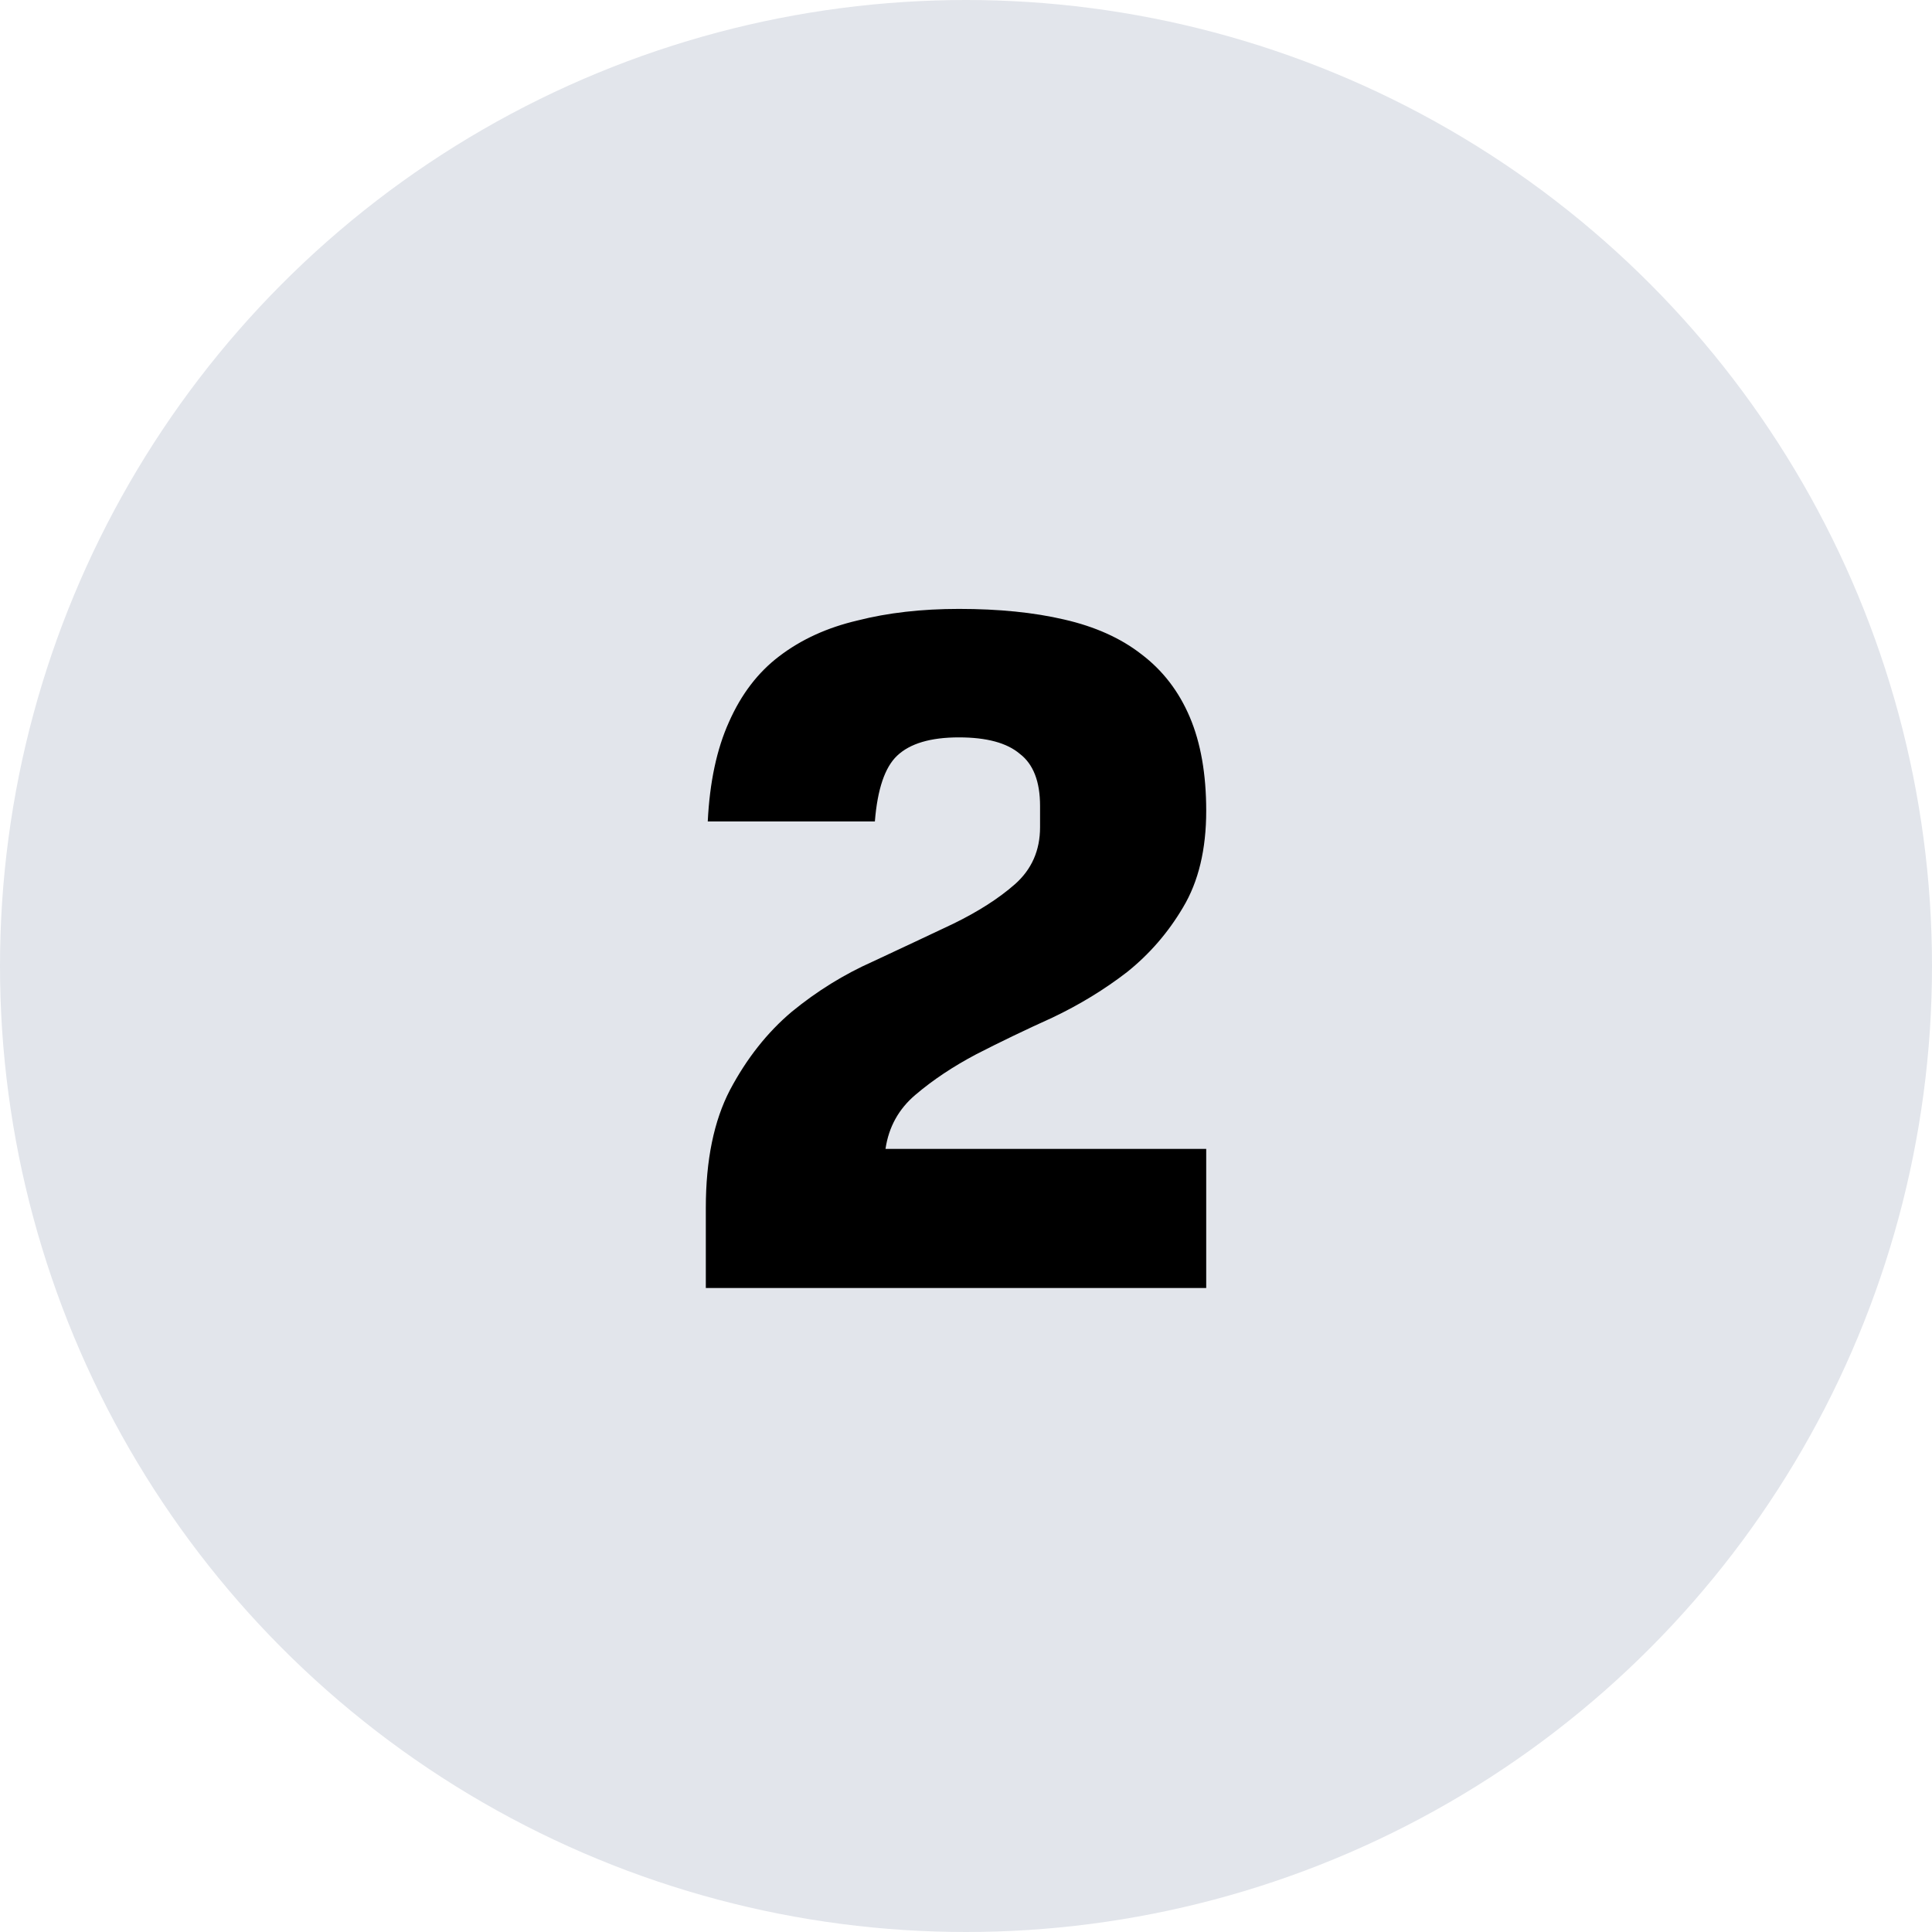
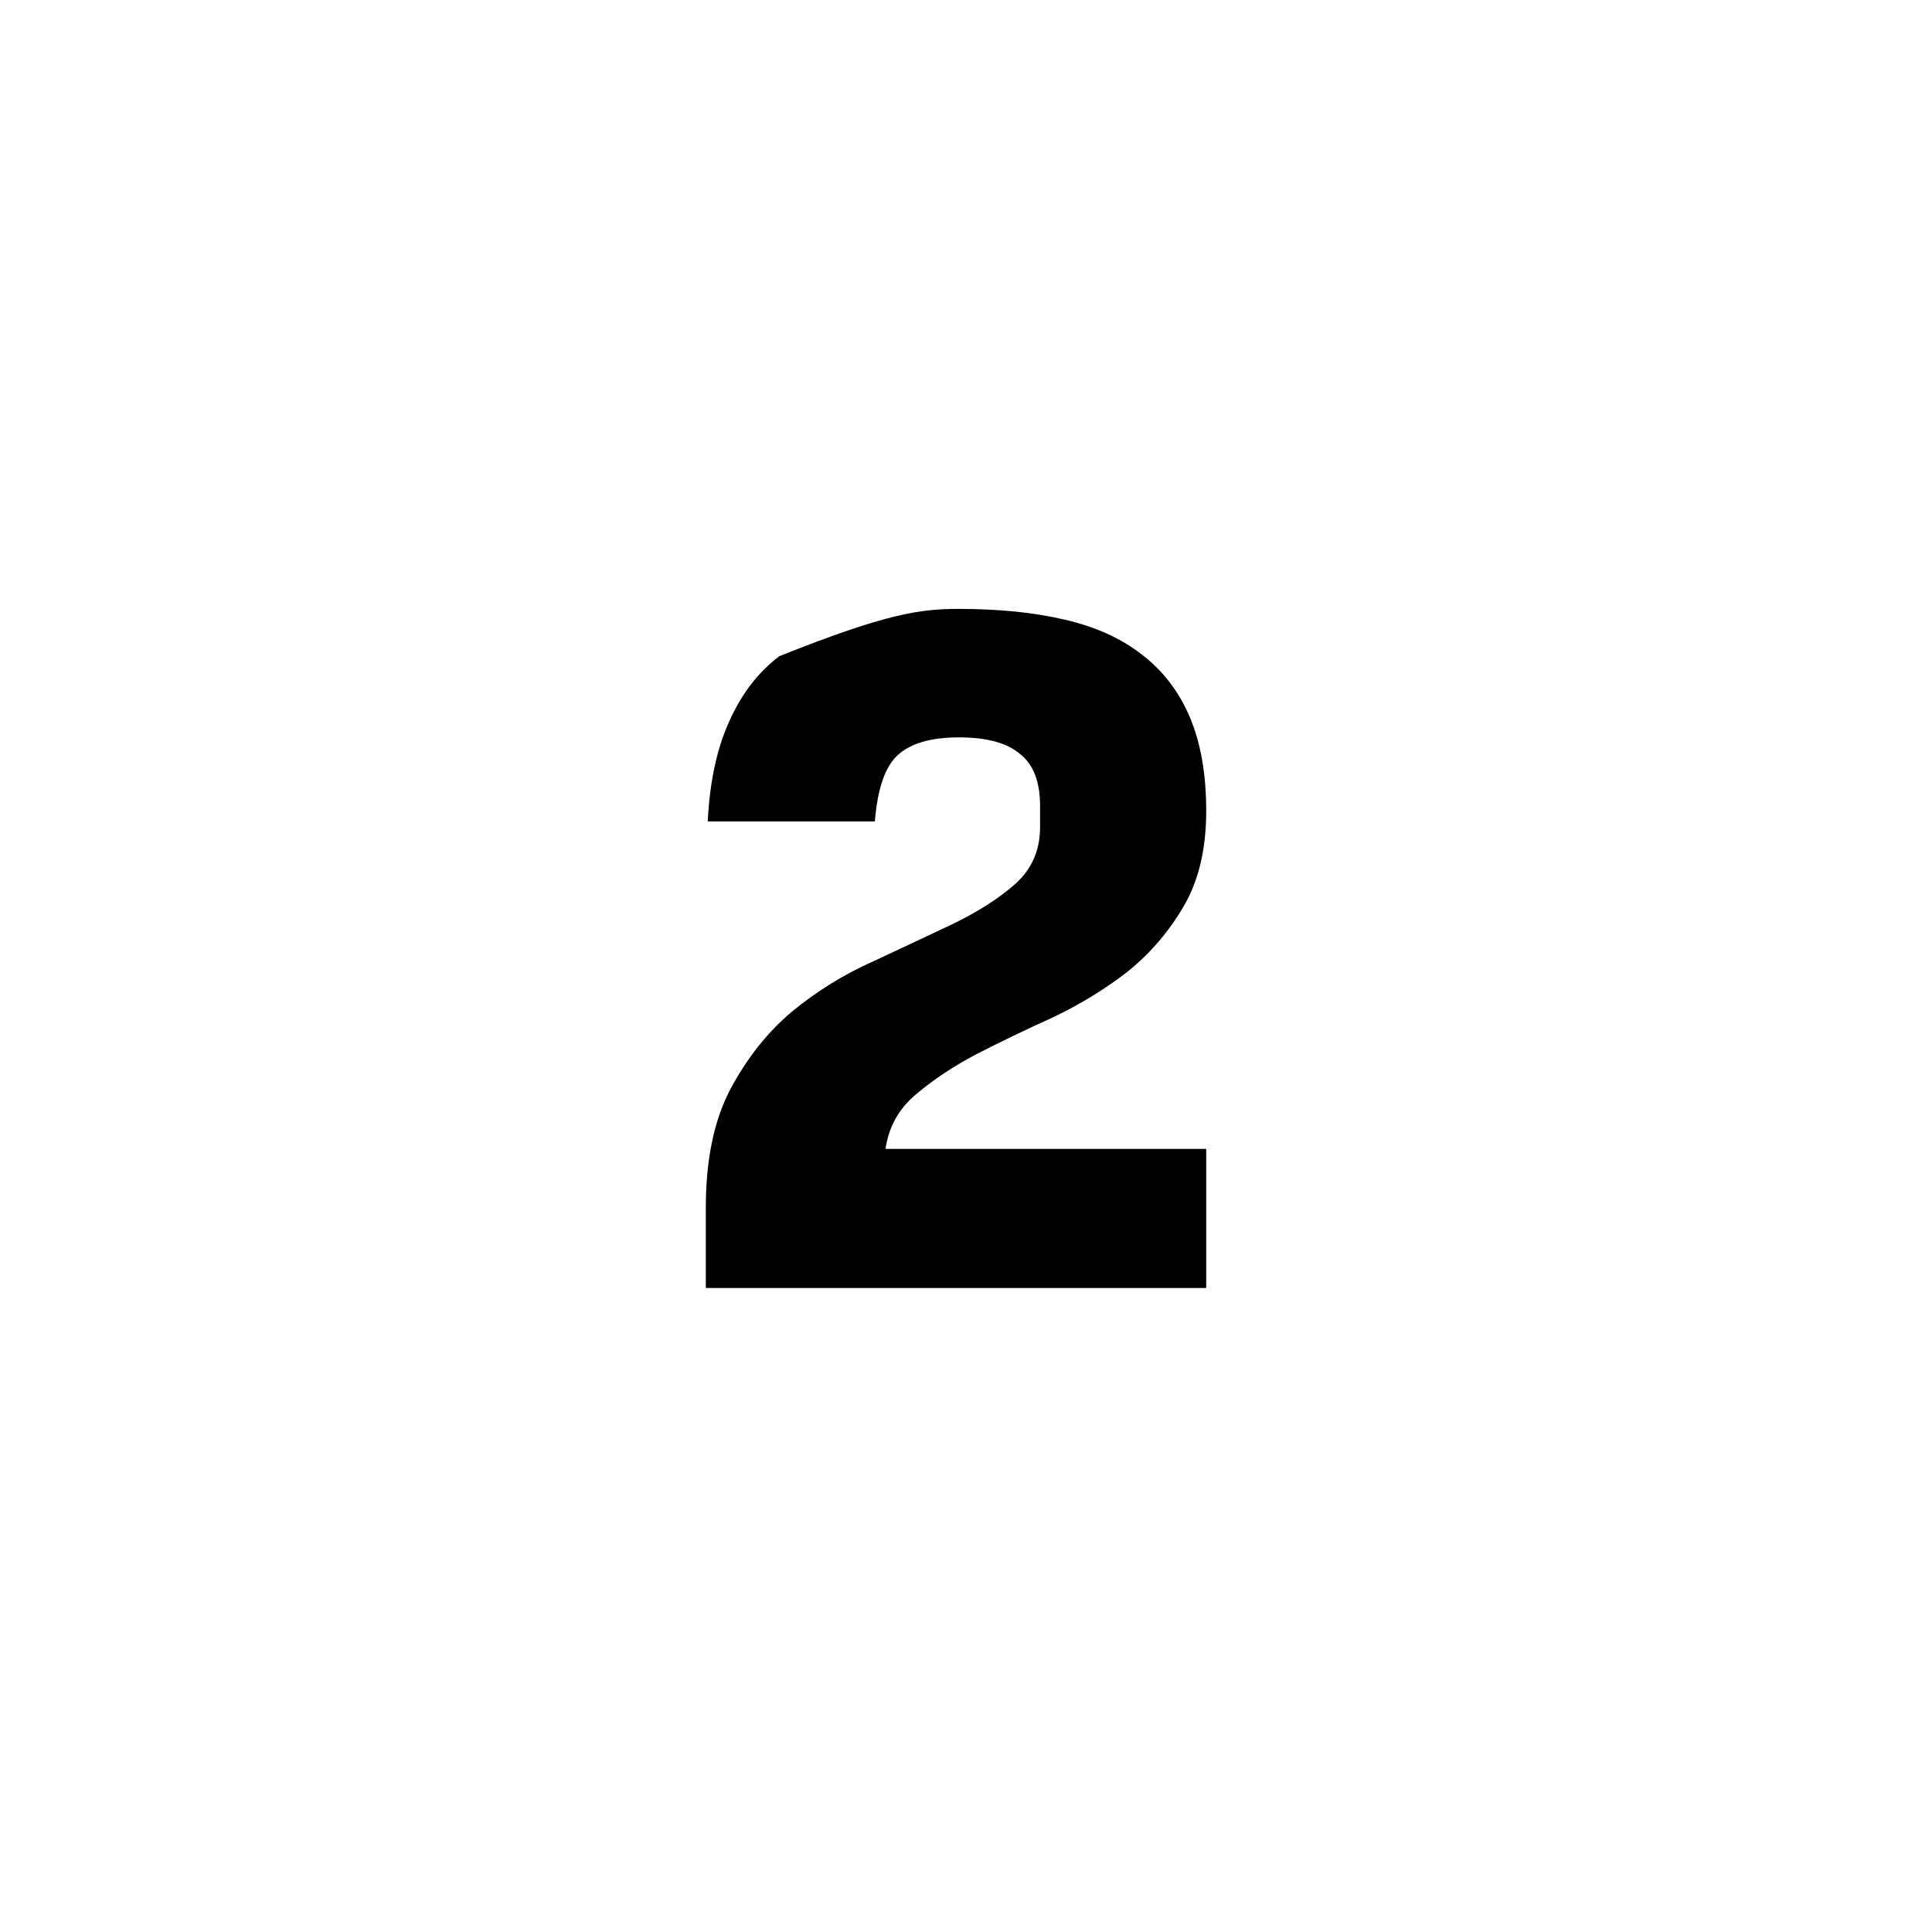
<svg xmlns="http://www.w3.org/2000/svg" width="48" height="48" viewBox="0 0 48 48" fill="none">
-   <circle cx="24" cy="24" r="24" fill="#E2E5EB" />
-   <path d="M23.824 18.32C23.12 18.32 22.608 18.472 22.288 18.776C21.984 19.064 21.8 19.608 21.736 20.408H17.584C17.632 19.432 17.808 18.608 18.112 17.936C18.416 17.248 18.832 16.704 19.36 16.304C19.904 15.888 20.552 15.592 21.304 15.416C22.056 15.224 22.896 15.128 23.824 15.128C24.816 15.128 25.688 15.216 26.44 15.392C27.208 15.568 27.848 15.856 28.36 16.256C28.888 16.656 29.288 17.176 29.56 17.816C29.832 18.456 29.968 19.232 29.968 20.144C29.968 21.104 29.776 21.904 29.392 22.544C29.024 23.168 28.56 23.704 28 24.152C27.44 24.584 26.824 24.96 26.152 25.28C25.48 25.584 24.848 25.888 24.256 26.192C23.68 26.496 23.176 26.832 22.744 27.2C22.328 27.552 22.08 28 22 28.544H29.968V32H17.536V30.008C17.536 28.824 17.736 27.848 18.136 27.08C18.552 26.296 19.064 25.648 19.672 25.136C20.296 24.624 20.968 24.208 21.688 23.888C22.408 23.552 23.072 23.24 23.68 22.952C24.304 22.648 24.816 22.32 25.216 21.968C25.632 21.6 25.84 21.128 25.84 20.552V20.024C25.84 19.416 25.672 18.984 25.336 18.728C25.016 18.456 24.512 18.32 23.824 18.32Z" fill="black" />
+   <path d="M23.824 18.32C23.12 18.32 22.608 18.472 22.288 18.776C21.984 19.064 21.8 19.608 21.736 20.408H17.584C17.632 19.432 17.808 18.608 18.112 17.936C18.416 17.248 18.832 16.704 19.36 16.304C22.056 15.224 22.896 15.128 23.824 15.128C24.816 15.128 25.688 15.216 26.44 15.392C27.208 15.568 27.848 15.856 28.36 16.256C28.888 16.656 29.288 17.176 29.56 17.816C29.832 18.456 29.968 19.232 29.968 20.144C29.968 21.104 29.776 21.904 29.392 22.544C29.024 23.168 28.56 23.704 28 24.152C27.44 24.584 26.824 24.96 26.152 25.28C25.48 25.584 24.848 25.888 24.256 26.192C23.68 26.496 23.176 26.832 22.744 27.2C22.328 27.552 22.08 28 22 28.544H29.968V32H17.536V30.008C17.536 28.824 17.736 27.848 18.136 27.08C18.552 26.296 19.064 25.648 19.672 25.136C20.296 24.624 20.968 24.208 21.688 23.888C22.408 23.552 23.072 23.24 23.68 22.952C24.304 22.648 24.816 22.32 25.216 21.968C25.632 21.6 25.84 21.128 25.84 20.552V20.024C25.84 19.416 25.672 18.984 25.336 18.728C25.016 18.456 24.512 18.32 23.824 18.32Z" fill="black" />
</svg>